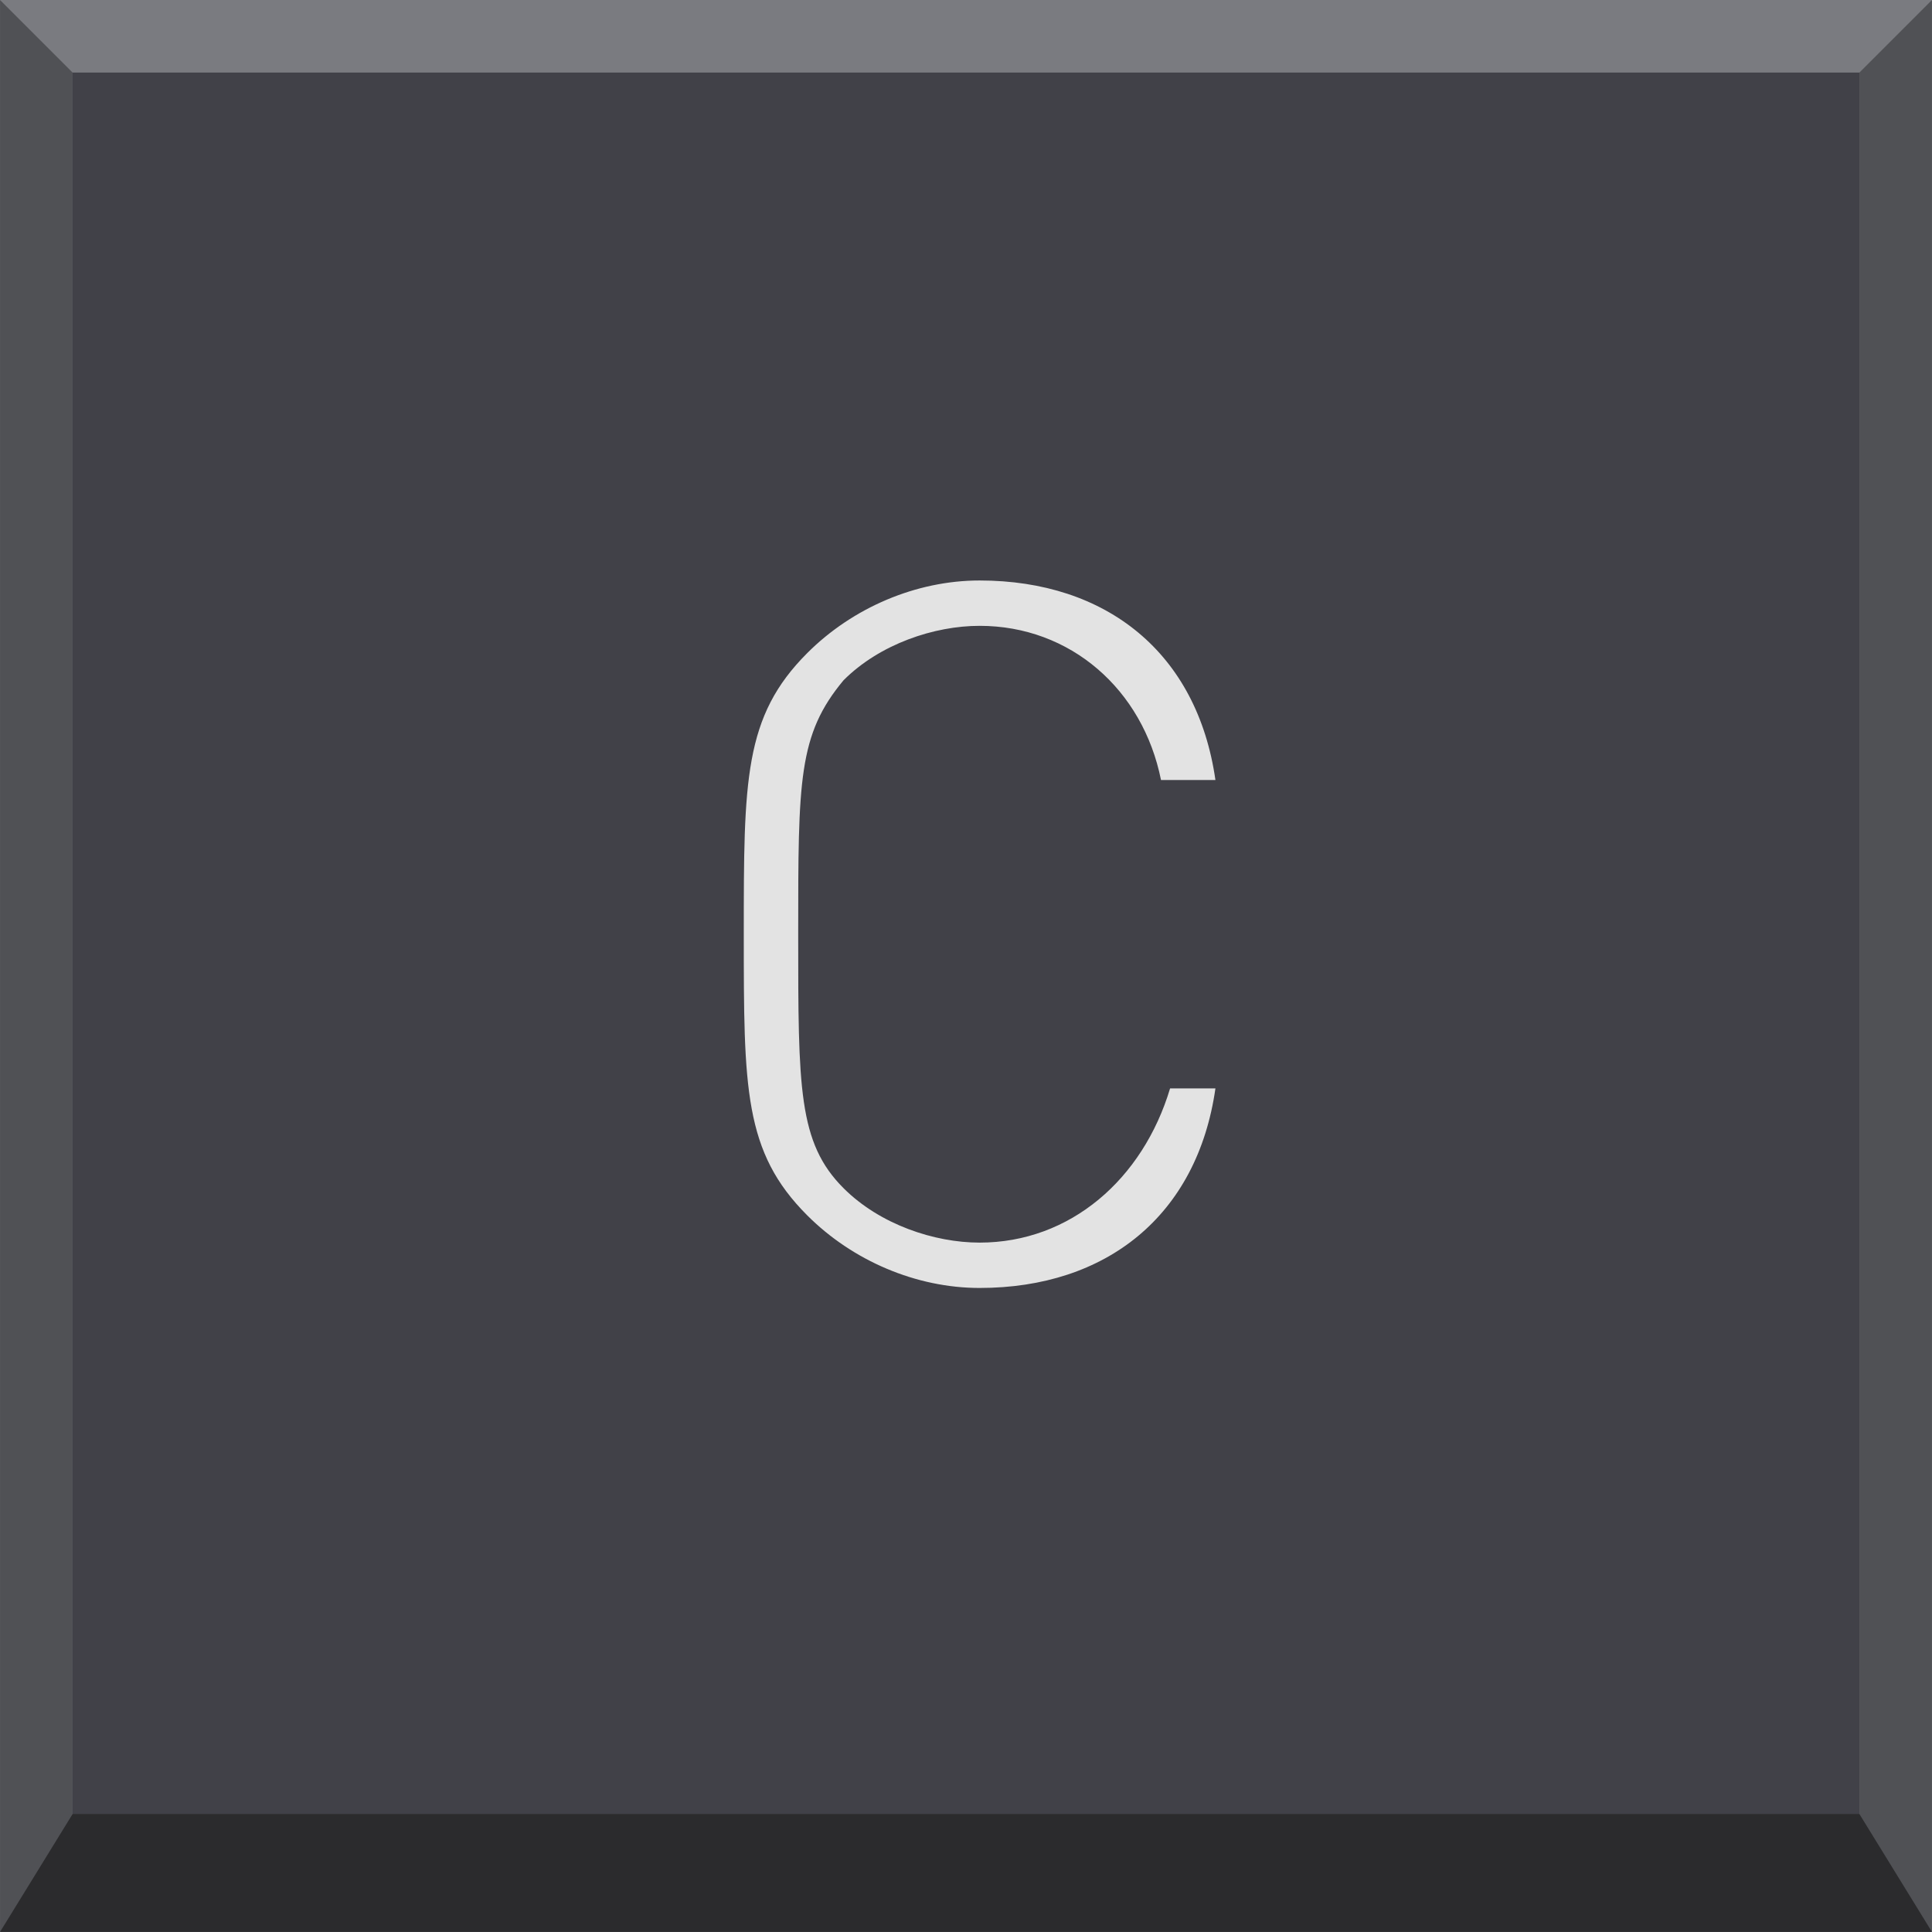
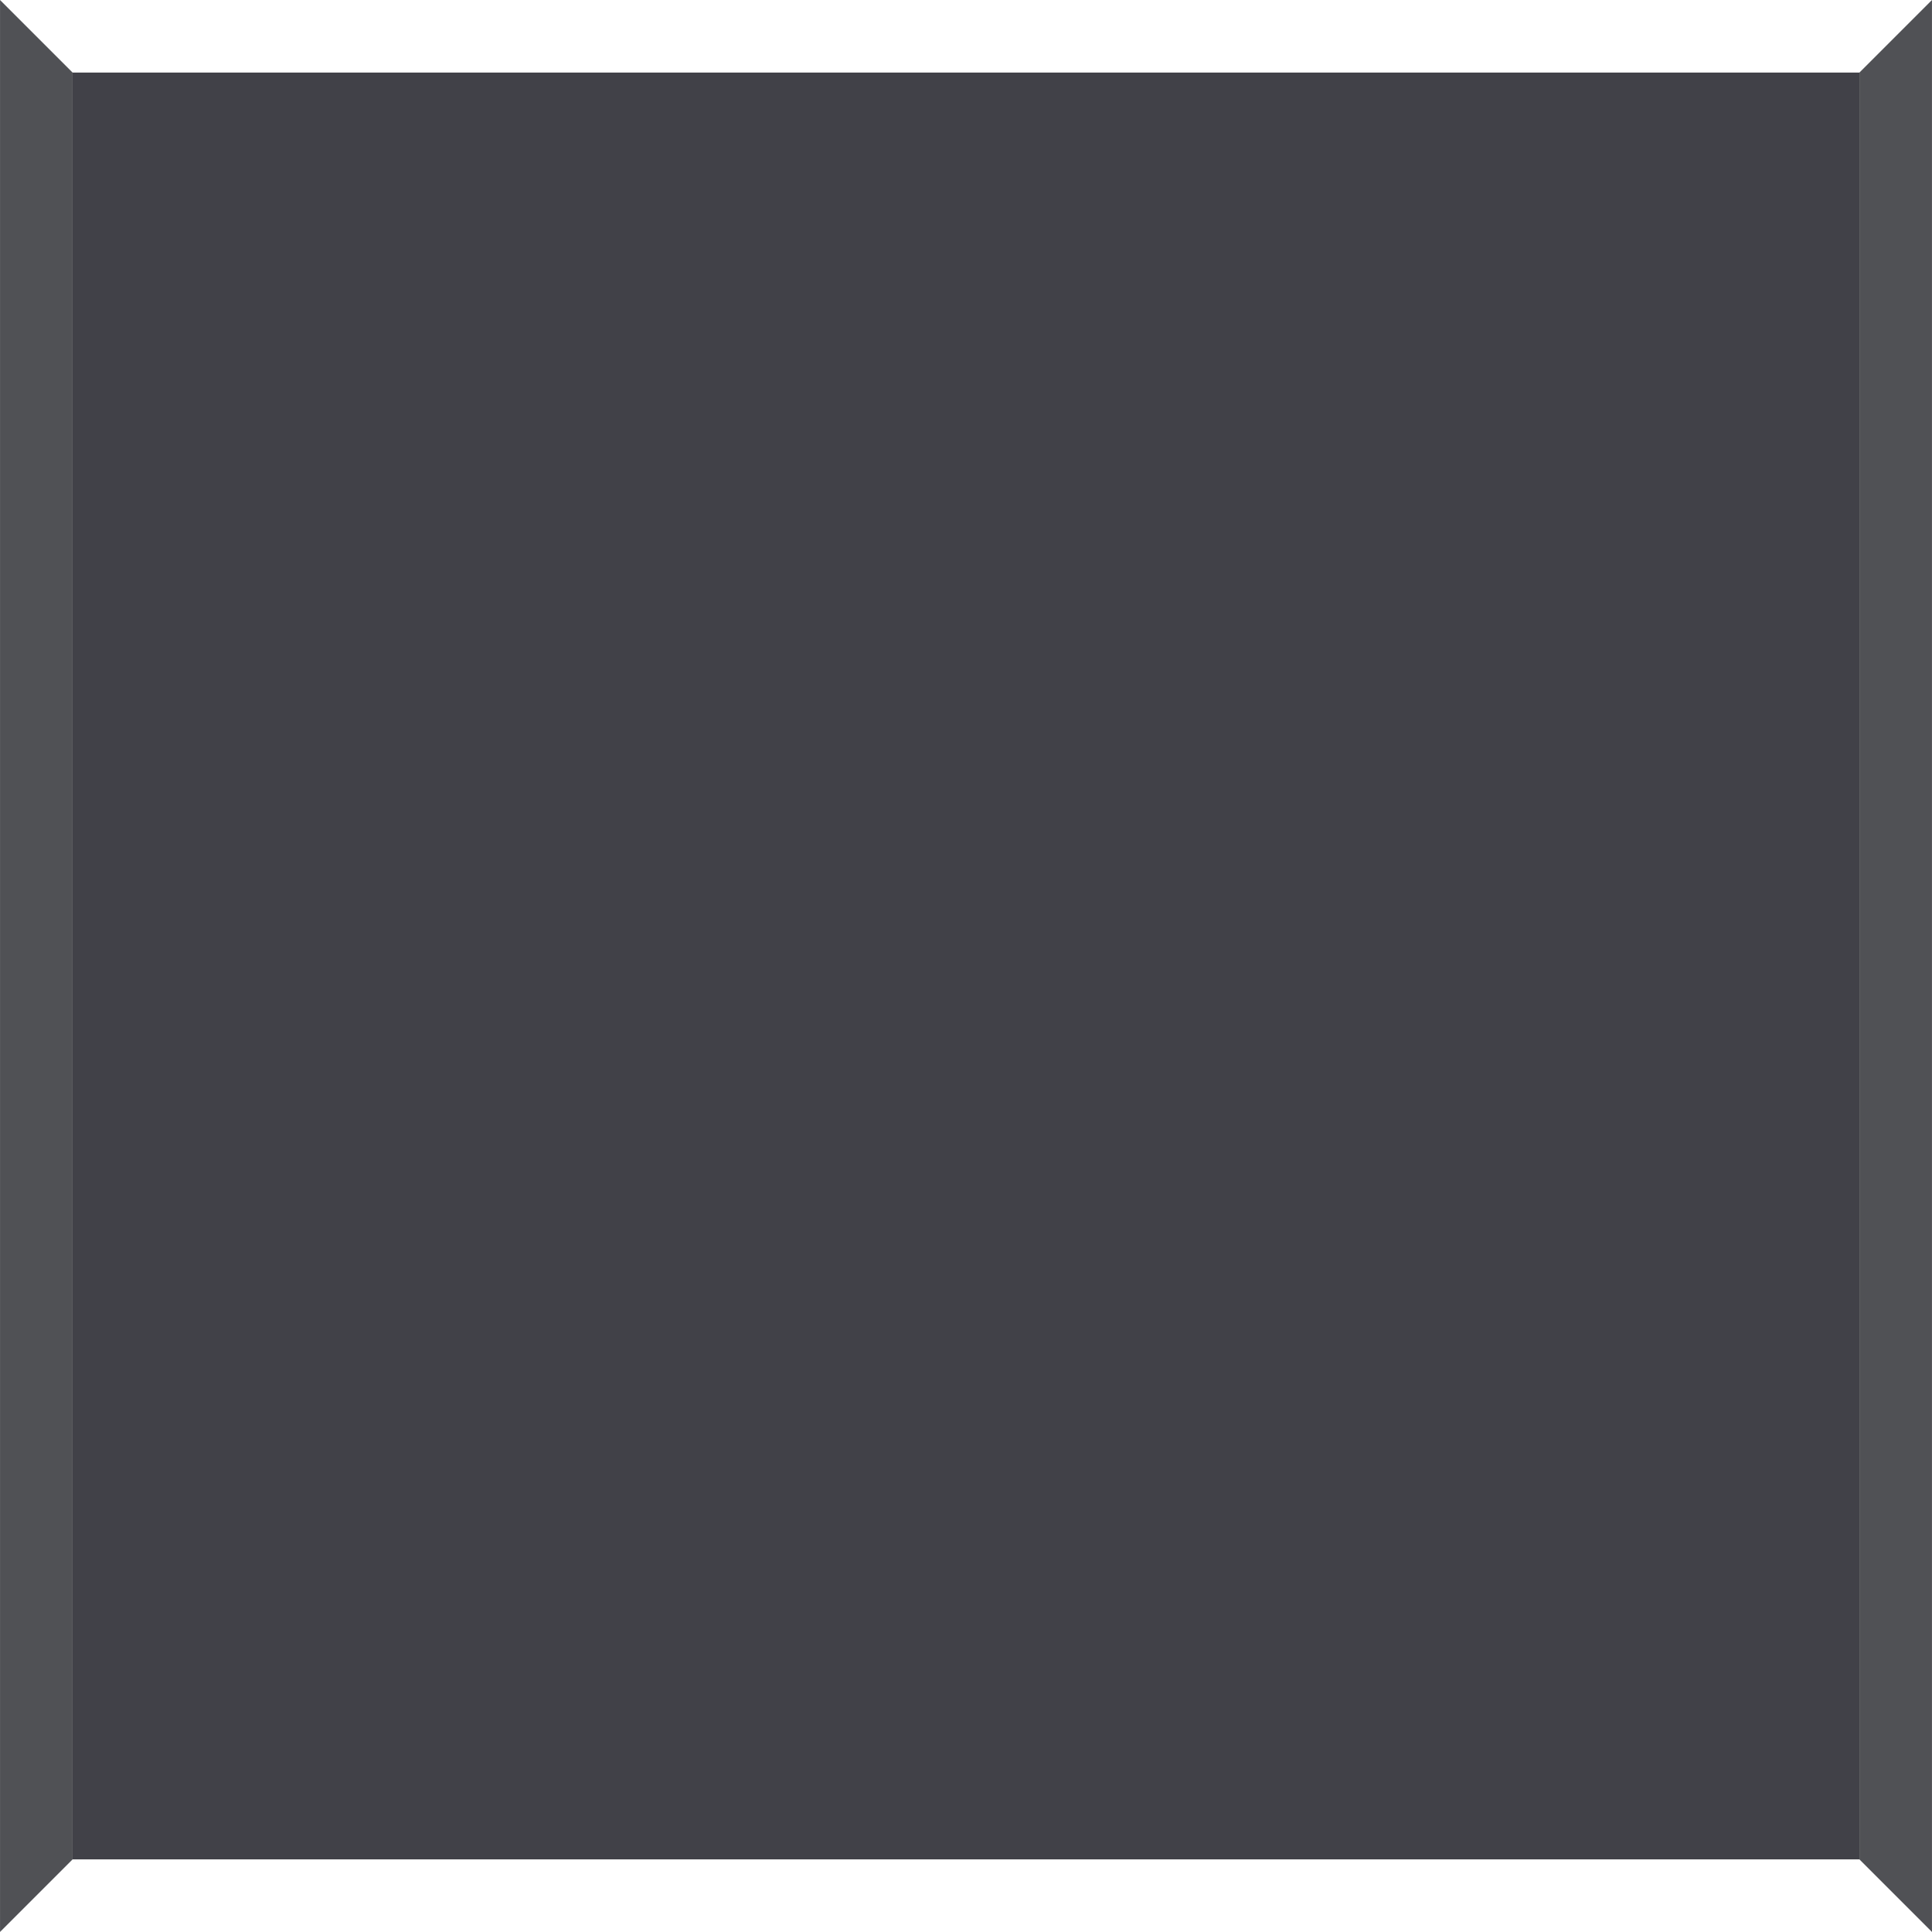
<svg xmlns="http://www.w3.org/2000/svg" xmlns:ns1="http://www.inkscape.org/namespaces/inkscape" xmlns:ns2="http://sodipodi.sourceforge.net/DTD/sodipodi-0.dtd" xml:space="preserve" width="63.254mm" height="63.252mm" version="1.1" style="shape-rendering:geometricPrecision; text-rendering:geometricPrecision; image-rendering:optimizeQuality; fill-rule:evenodd; clip-rule:evenodd" viewBox="0 0 213 213" id="svg6550" ns1:version="0.48.3.1 r9886" ns2:docname="19-1.svg">
  <ns2:namedview pagecolor="#ffffff" bordercolor="#666666" borderopacity="1" objecttolerance="10" gridtolerance="10" guidetolerance="10" ns1:pageopacity="0" ns1:pageshadow="2" ns1:window-width="640" ns1:window-height="480" id="namedview6576" showgrid="false" ns1:zoom="1.0529931" ns1:cx="112.06329" ns1:cy="112.06152" ns1:window-x="0" ns1:window-y="0" ns1:window-maximized="0" ns1:current-layer="svg6550" />
  <defs id="defs6552">
    <style type="text/css" id="style6554">
   
    .fil3 {fill:#E3E3E3;fill-rule:nonzero}
    .fil0 {fill:#7A7B80;fill-rule:nonzero}
    .fil1 {fill:#505155;fill-rule:nonzero}
    .fil2 {fill:#414148;fill-rule:nonzero}
    .fil4 {fill:#2B2B2D;fill-rule:nonzero}
   
  </style>
  </defs>
  <g id="_2084324694528">
-     <polygon style="fill:#7a7b80;fill-rule:nonzero" id="polygon6559" points="0,0 213,0 213,213 0,213 " class="fil0" />
-   </g>
+     </g>
  <g id="_2084324694400">
    <polygon style="fill:#505155;fill-rule:nonzero" id="polygon6562" points="8,8 0,0 0,213 8,205 " class="fil1" />
  </g>
  <g id="shape" ns1:label="#g6592">
    <g id="_2084324694048">
      <polygon class="fil2" points="8,8 205,8 205,205 8,205 " id="polygon6565" style="fill:#414148;fill-rule:nonzero" />
    </g>
  </g>
  <g id="light" ns1:label="#g6596">
    <g id="_2084324696864">
-       <path class="fil3" d="m 108,142 c -7,0 -14,-3 -19,-8 -7,-7 -7,-14 -7,-31 0,-17 0,-24 7,-31 5,-5 12,-8 19,-8 14,0 24,8 26,22 l -6,0 c -2,-10 -10,-17 -20,-17 -5,0 -11,2 -15,6 -5,6 -5,11 -5,28 0,17 0,23 5,28 4,4 10,6 15,6 10,0 18,-7 21,-17 l 5,0 c -2,14 -12,22 -26,22 z" id="path6568" ns1:connector-curvature="0" style="fill:#e3e3e3;fill-rule:nonzero" />
-     </g>
+       </g>
  </g>
  <g id="_2084324696384">
    <polygon style="fill:#505155;fill-rule:nonzero" id="polygon6571" points="205,8 213,0 213,213 205,205 " class="fil1" />
  </g>
  <g id="_2084324696352">
-     <polygon style="fill:#2b2b2d;fill-rule:nonzero" id="polygon6574" points="8,200 0,213 213,213 205,200 " class="fil4" />
-   </g>
+     </g>
</svg>